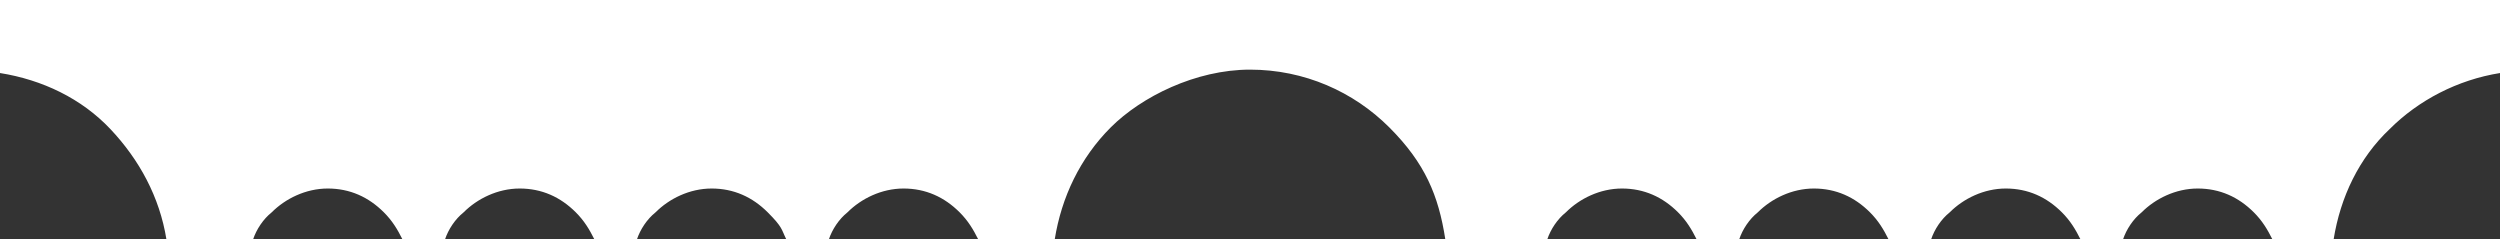
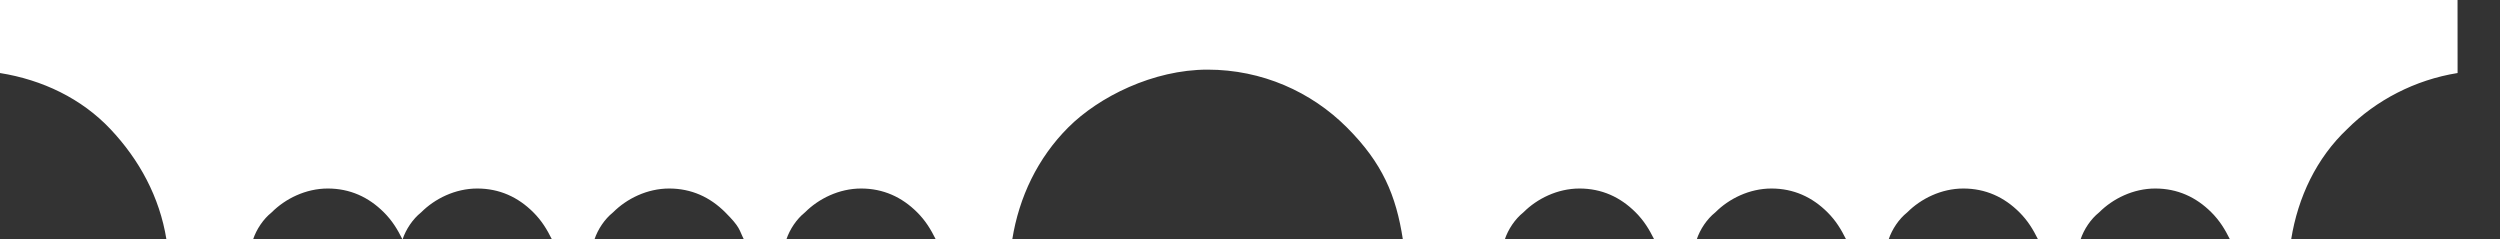
<svg xmlns="http://www.w3.org/2000/svg" id="Ebene_1" version="1.1" viewBox="0 0 147.2 14.1">
  <rect x="0" y="0" width="147.2" height="14.1" fill="#333333" stroke="none" />
  <defs>
    <style>
      .st0 {
        fill: #fff;
      }
    </style>
  </defs>
  <g id="Offset_Group">
-     <path class="st0" d="M0,4.3c2.5.4,4.8,1.5,6.5,3.3,1.7,1.8,2.9,4,3.3,6.5h5.1c.2-.6.6-1.2,1.1-1.6.8-.8,2-1.4,3.3-1.4s2.4.5,3.3,1.4c.5.5.8,1,1.1,1.6h2.5c.2-.6.6-1.2,1.1-1.6.8-.8,2-1.4,3.3-1.4s2.4.5,3.3,1.4c.5.5.8,1,1.1,1.6h2.5c.2-.6.6-1.2,1.1-1.6.8-.8,2-1.4,3.3-1.4s2.4.5,3.3,1.4c.9.9.8,1,1.1,1.6h2.5c.2-.6.6-1.2,1.1-1.6.8-.8,2-1.4,3.3-1.4s2.4.5,3.3,1.4c.5.5.8,1,1.1,1.6h4.5c.4-2.5,1.5-4.8,3.3-6.6,1.8-1.8,5-3.4,8.2-3.4s6.1,1.3,8.2,3.4c2.1,2.1,2.9,4,3.3,6.6h6c.2-.6.6-1.2,1.1-1.6.8-.8,2-1.4,3.3-1.4s2.4.5,3.3,1.4c.5.5.8,1,1.1,1.6h2.5c.2-.6.6-1.2,1.1-1.6.8-.8,2-1.4,3.3-1.4s2.4.5,3.3,1.4c.5.5.8,1,1.1,1.6h2.5c.2-.6.6-1.2,1.1-1.6.8-.8,2-1.4,3.3-1.4s2.4.5,3.3,1.4c.5.5.8,1,1.1,1.6h2.5c.2-.6.6-1.2,1.1-1.6.8-.8,2-1.4,3.3-1.4s2.4.5,3.3,1.4c.5.5.8,1,1.1,1.6h3.6c.4-2.5,1.5-4.8,3.3-6.5,1.7-1.7,4-2.9,6.5-3.3V0H0s0,4.3,0,4.3Z" />
+     <path class="st0" d="M0,4.3c2.5.4,4.8,1.5,6.5,3.3,1.7,1.8,2.9,4,3.3,6.5h5.1c.2-.6.6-1.2,1.1-1.6.8-.8,2-1.4,3.3-1.4s2.4.5,3.3,1.4c.5.5.8,1,1.1,1.6c.2-.6.6-1.2,1.1-1.6.8-.8,2-1.4,3.3-1.4s2.4.5,3.3,1.4c.5.5.8,1,1.1,1.6h2.5c.2-.6.6-1.2,1.1-1.6.8-.8,2-1.4,3.3-1.4s2.4.5,3.3,1.4c.9.9.8,1,1.1,1.6h2.5c.2-.6.6-1.2,1.1-1.6.8-.8,2-1.4,3.3-1.4s2.4.5,3.3,1.4c.5.5.8,1,1.1,1.6h4.5c.4-2.5,1.5-4.8,3.3-6.6,1.8-1.8,5-3.4,8.2-3.4s6.1,1.3,8.2,3.4c2.1,2.1,2.9,4,3.3,6.6h6c.2-.6.6-1.2,1.1-1.6.8-.8,2-1.4,3.3-1.4s2.4.5,3.3,1.4c.5.5.8,1,1.1,1.6h2.5c.2-.6.6-1.2,1.1-1.6.8-.8,2-1.4,3.3-1.4s2.4.5,3.3,1.4c.5.5.8,1,1.1,1.6h2.5c.2-.6.6-1.2,1.1-1.6.8-.8,2-1.4,3.3-1.4s2.4.5,3.3,1.4c.5.5.8,1,1.1,1.6h2.5c.2-.6.6-1.2,1.1-1.6.8-.8,2-1.4,3.3-1.4s2.4.5,3.3,1.4c.5.5.8,1,1.1,1.6h3.6c.4-2.5,1.5-4.8,3.3-6.5,1.7-1.7,4-2.9,6.5-3.3V0H0s0,4.3,0,4.3Z" />
  </g>
</svg>